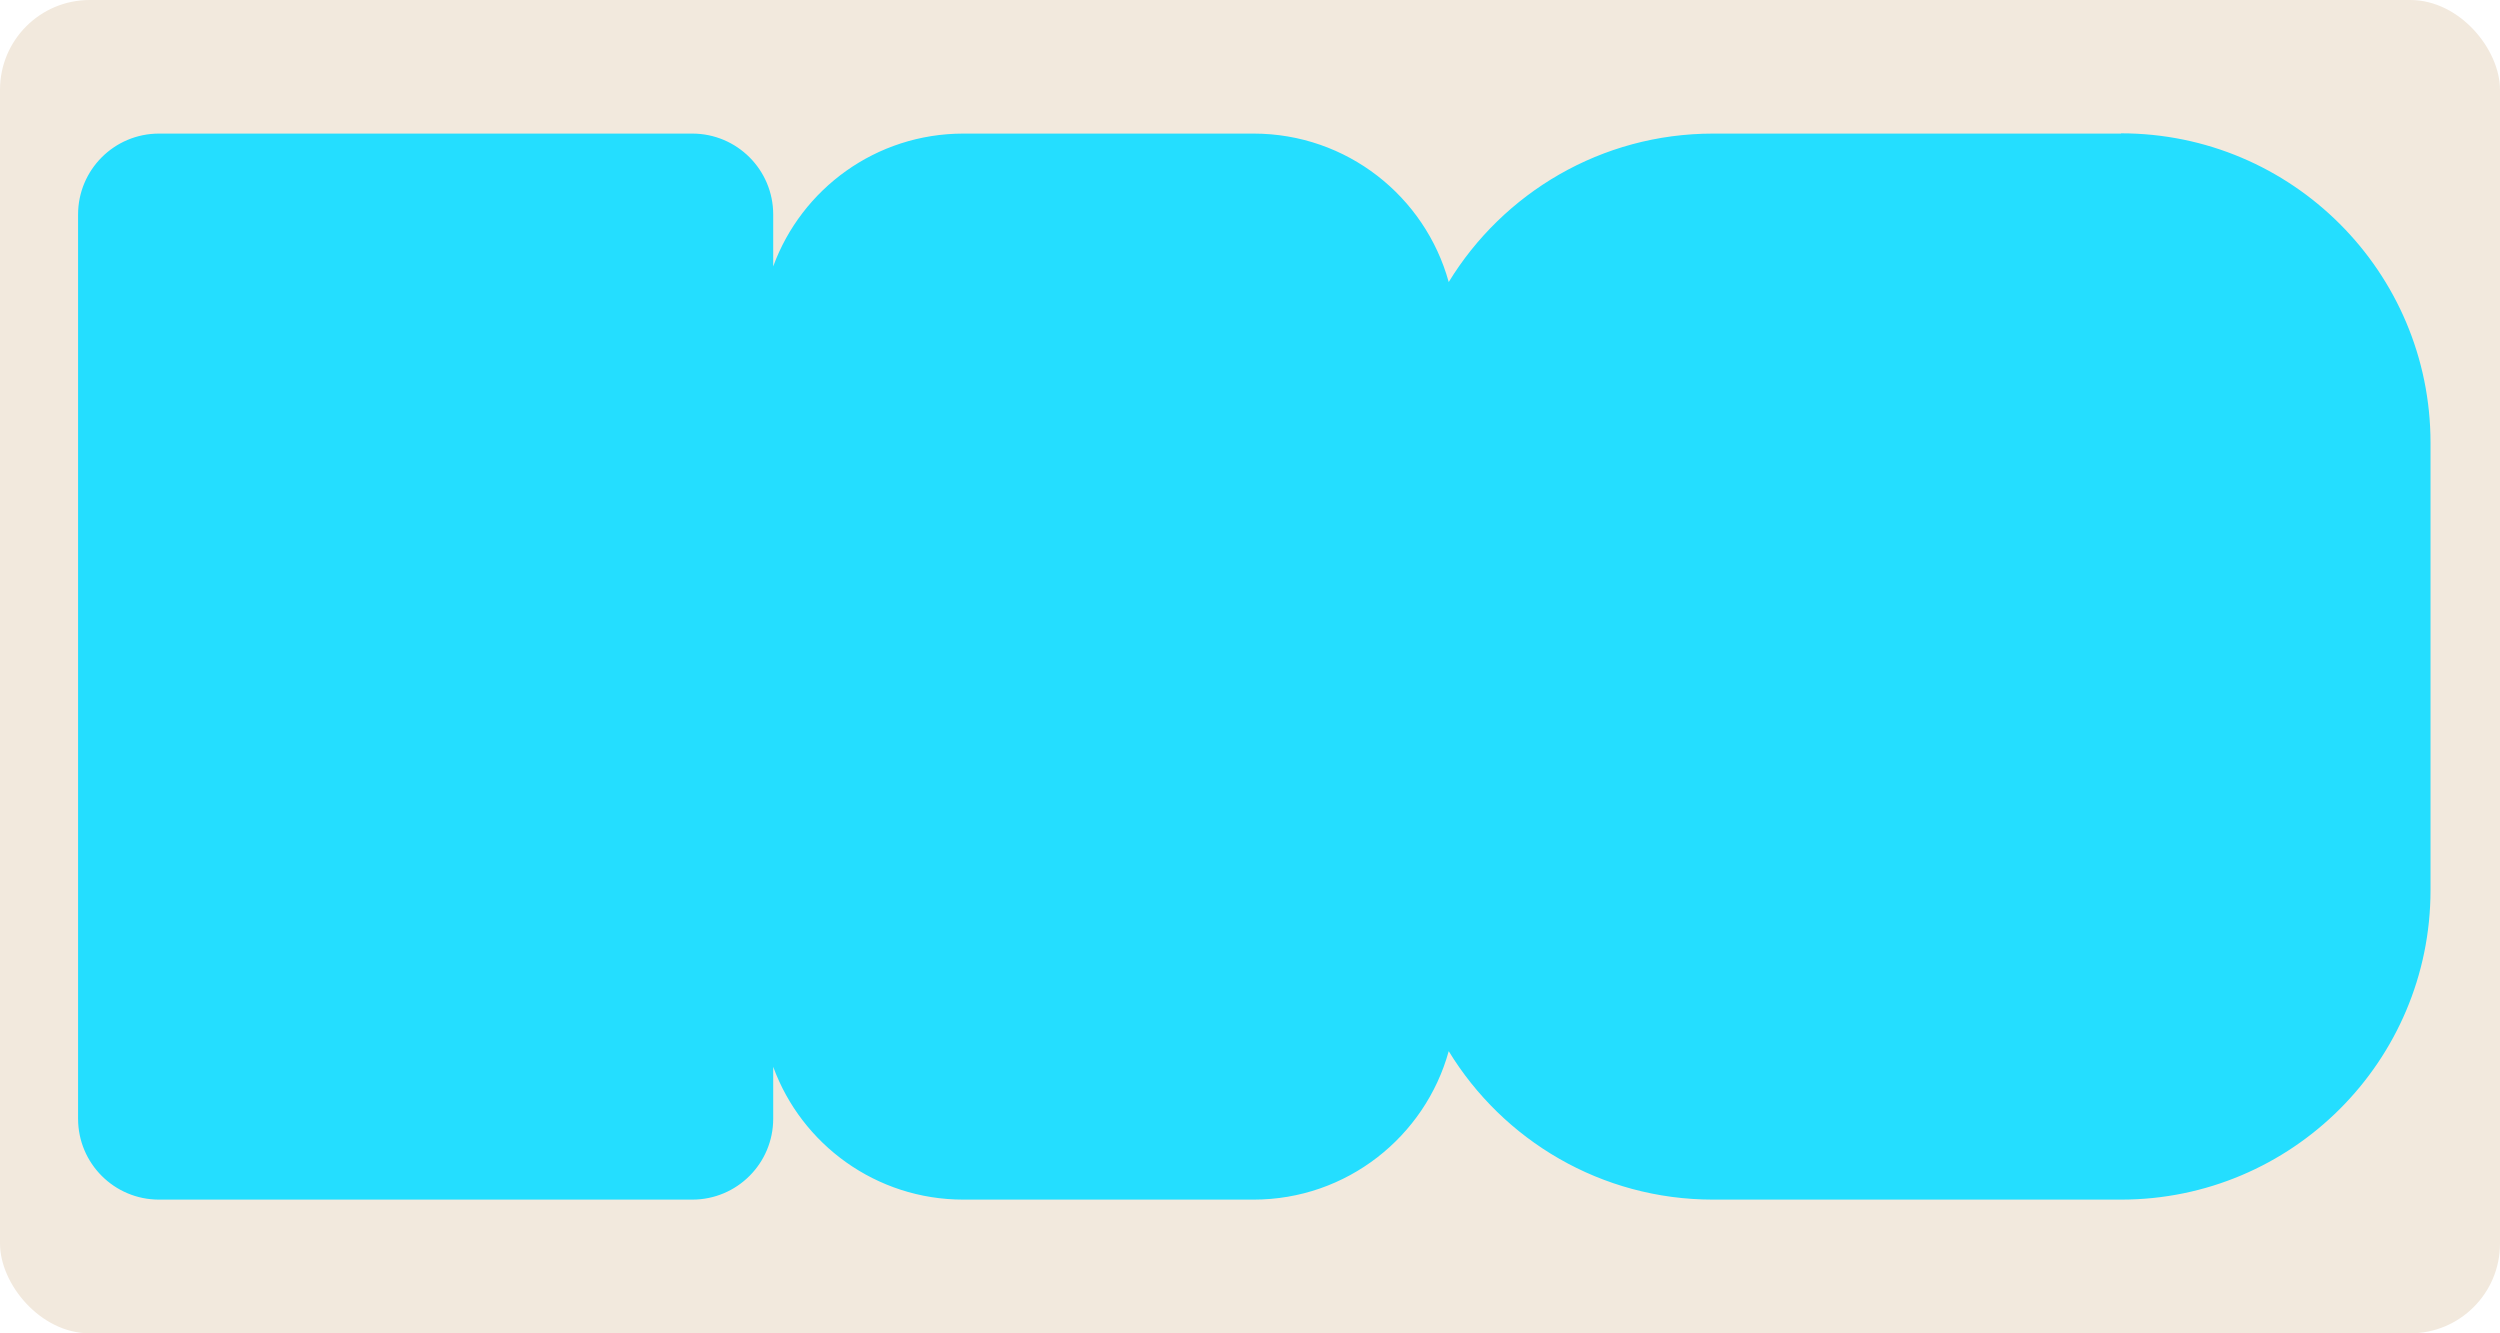
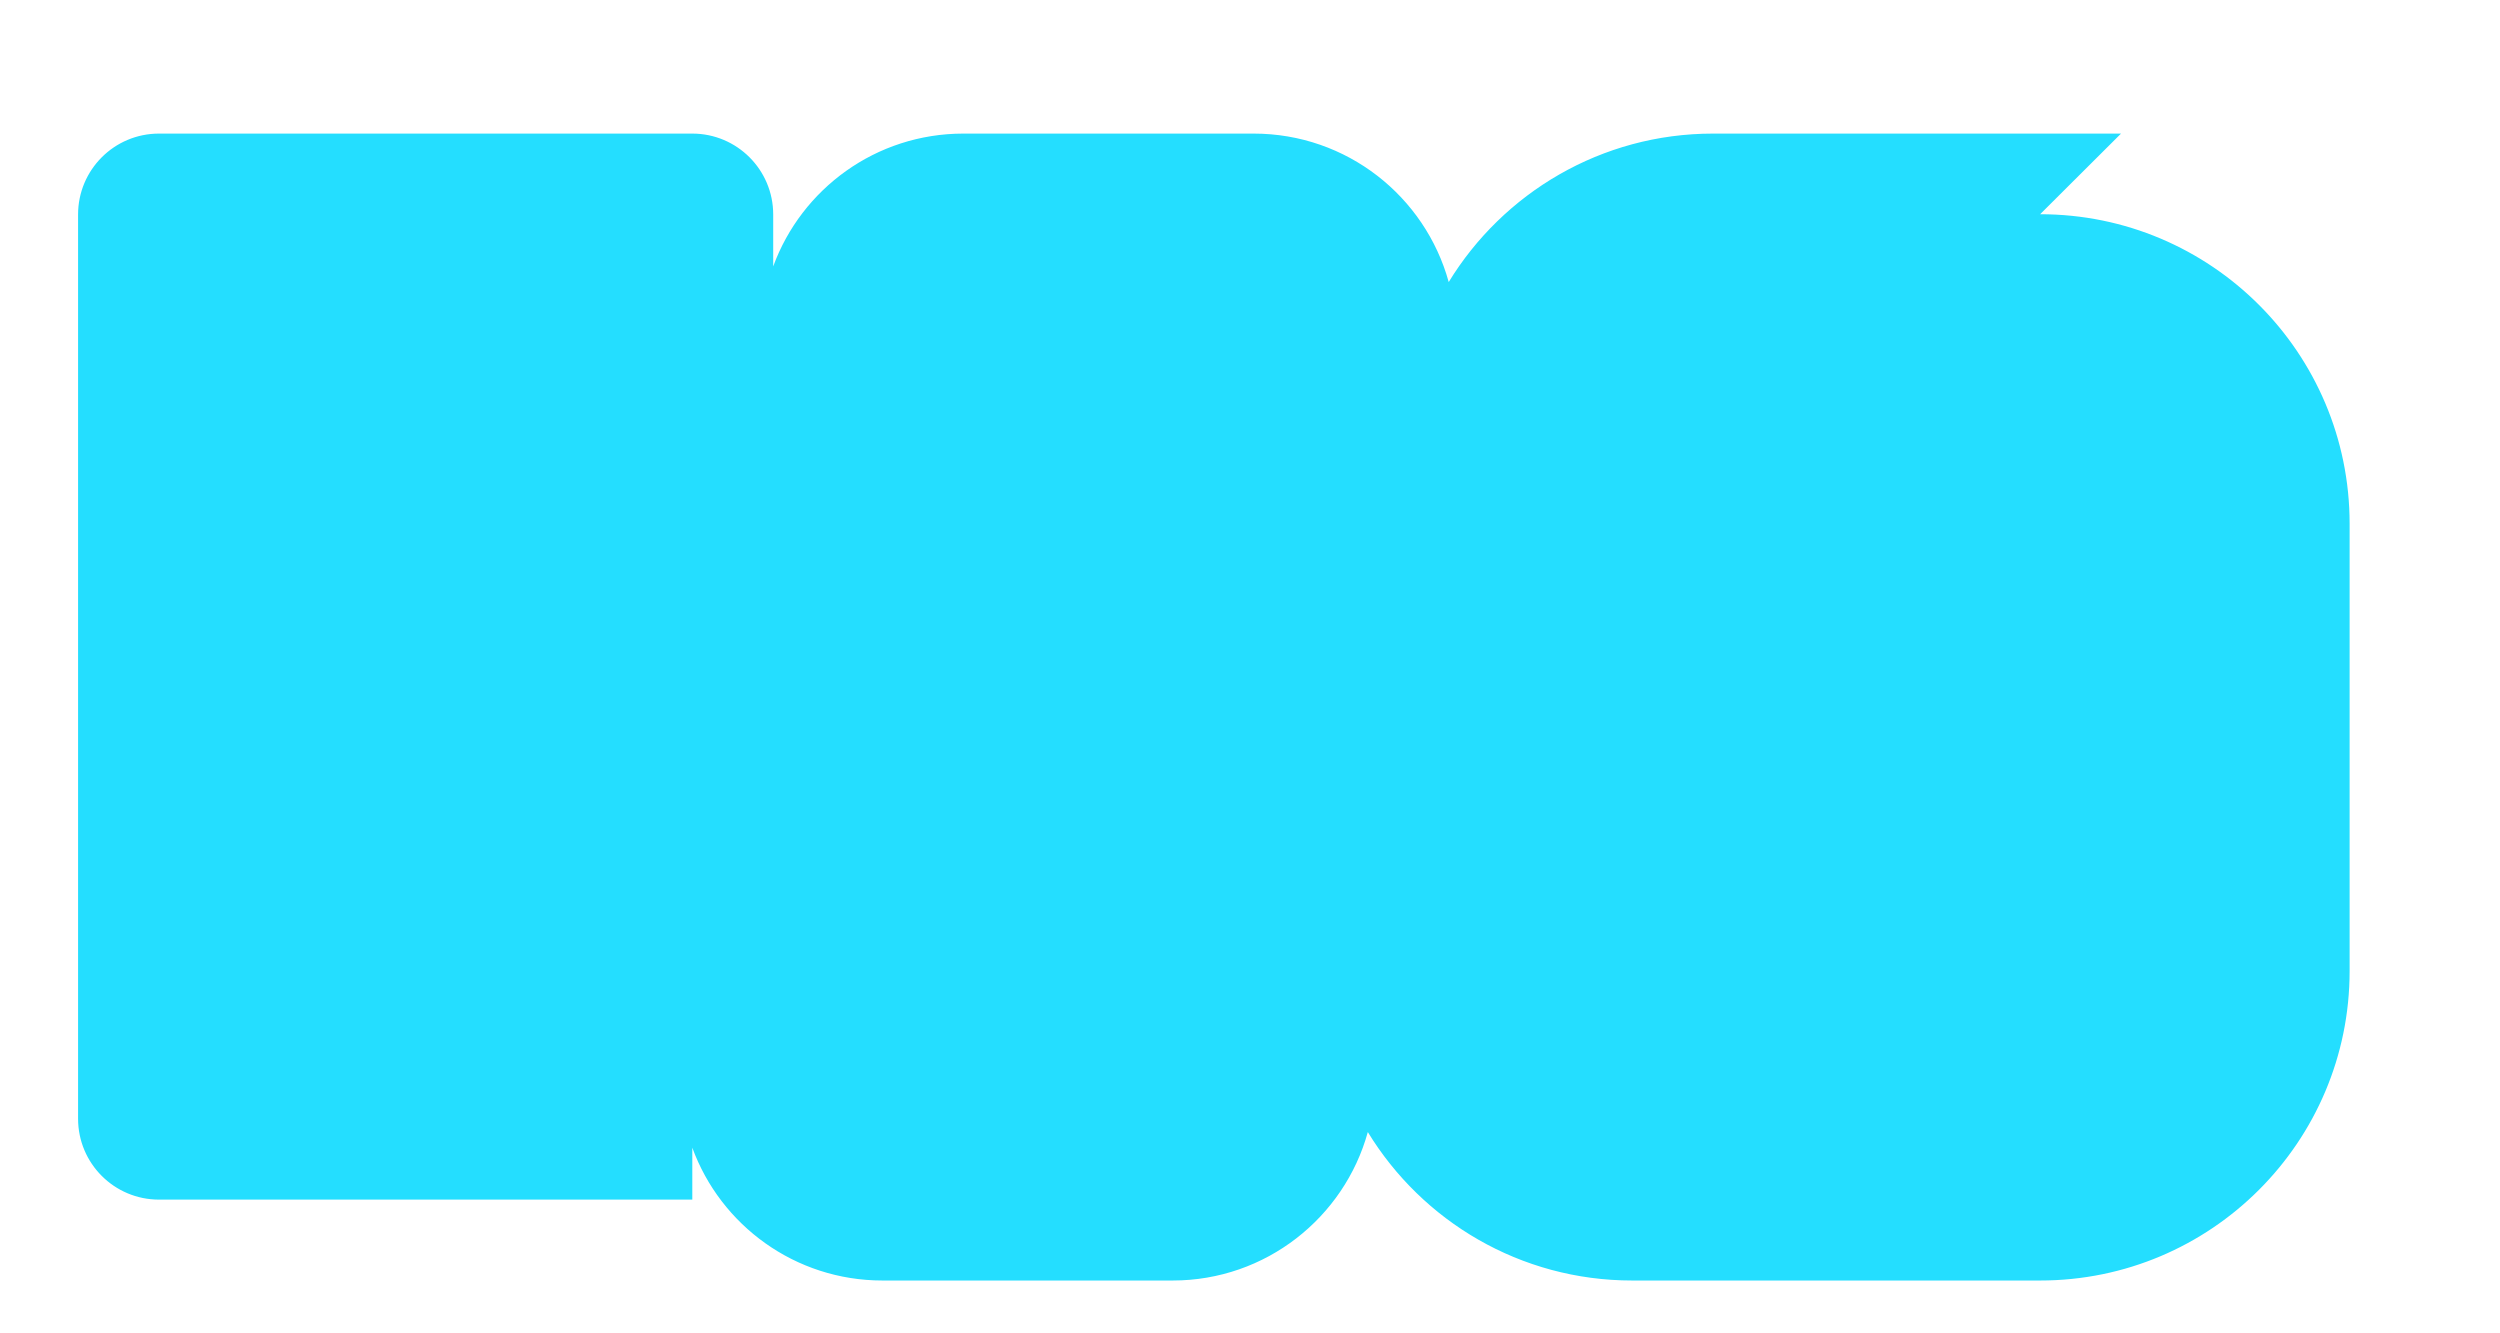
<svg xmlns="http://www.w3.org/2000/svg" id="Layer_2" data-name="Layer 2" viewBox="0 0 195 104">
  <defs>
    <style> .cls-1 { fill: #f2e9dd; } .cls-2 { fill: #24deff; } </style>
  </defs>
  <g id="_прямоугольники" data-name="прямоугольники">
-     <rect class="cls-1" width="195" height="104" rx="7" ry="7" />
-   </g>
+     </g>
  <g id="_формы" data-name="формы">
-     <path class="cls-2" d="m165.44,10.42h-31.82c-8.73,0-16.38,4.64-20.62,11.58-1.84-6.68-7.95-11.58-15.22-11.58h-22.64c-6.81,0-12.62,4.31-14.83,10.36v-4.05c0-3.49-2.83-6.31-6.31-6.31H12.4c-3.49,0-6.31,2.83-6.31,6.31v70.53c0,3.49,2.83,6.31,6.31,6.31h41.6c3.49,0,6.31-2.83,6.31-6.31v-4.05c2.21,6.05,8.02,10.36,14.83,10.36h22.64c7.26,0,13.38-4.91,15.22-11.58,4.24,6.95,11.89,11.58,20.62,11.58h31.82c13.33,0,24.14-10.81,24.14-24.14v-34.89c0-13.33-10.81-24.14-24.14-24.14Z" />
+     <path class="cls-2" d="m165.44,10.42h-31.82c-8.73,0-16.38,4.64-20.62,11.58-1.84-6.68-7.95-11.58-15.22-11.58h-22.64c-6.81,0-12.62,4.31-14.83,10.36v-4.05c0-3.49-2.83-6.31-6.31-6.31H12.4c-3.49,0-6.31,2.83-6.31,6.31v70.53c0,3.49,2.83,6.31,6.31,6.31h41.6v-4.05c2.21,6.05,8.02,10.36,14.83,10.36h22.64c7.26,0,13.38-4.91,15.22-11.58,4.24,6.95,11.89,11.58,20.62,11.58h31.82c13.33,0,24.14-10.81,24.14-24.14v-34.89c0-13.33-10.81-24.14-24.14-24.14Z" />
  </g>
</svg>